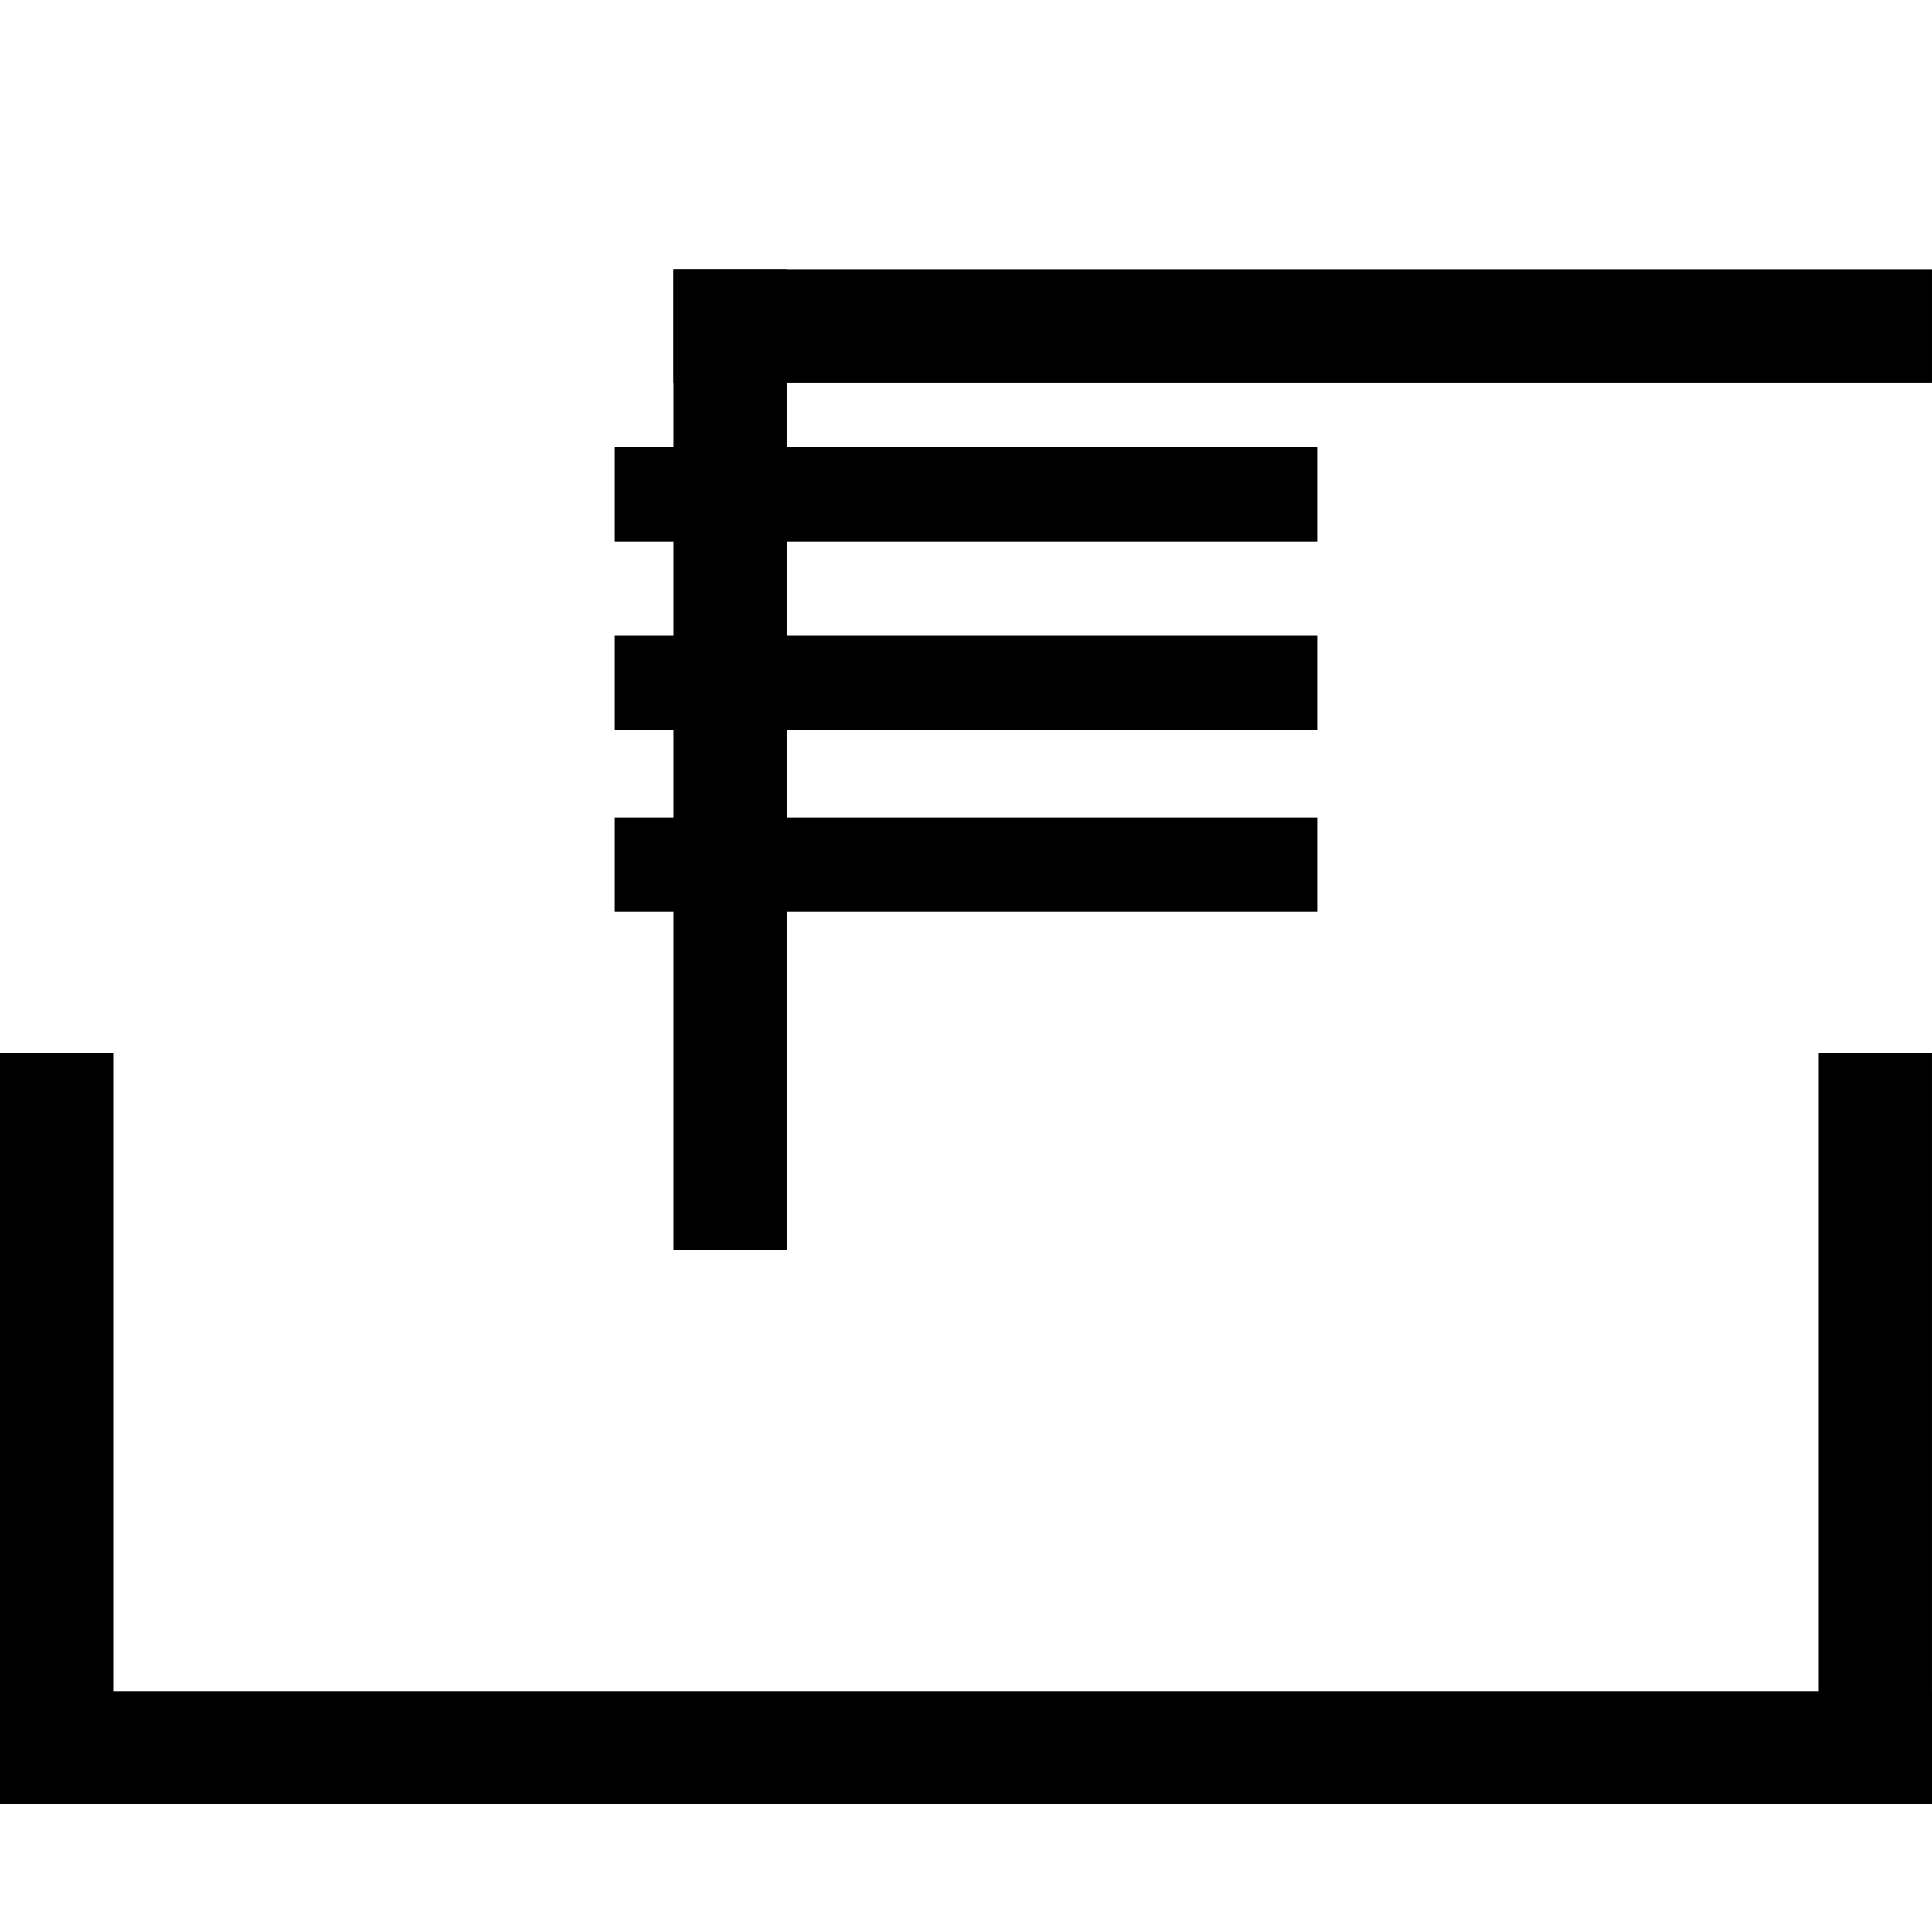
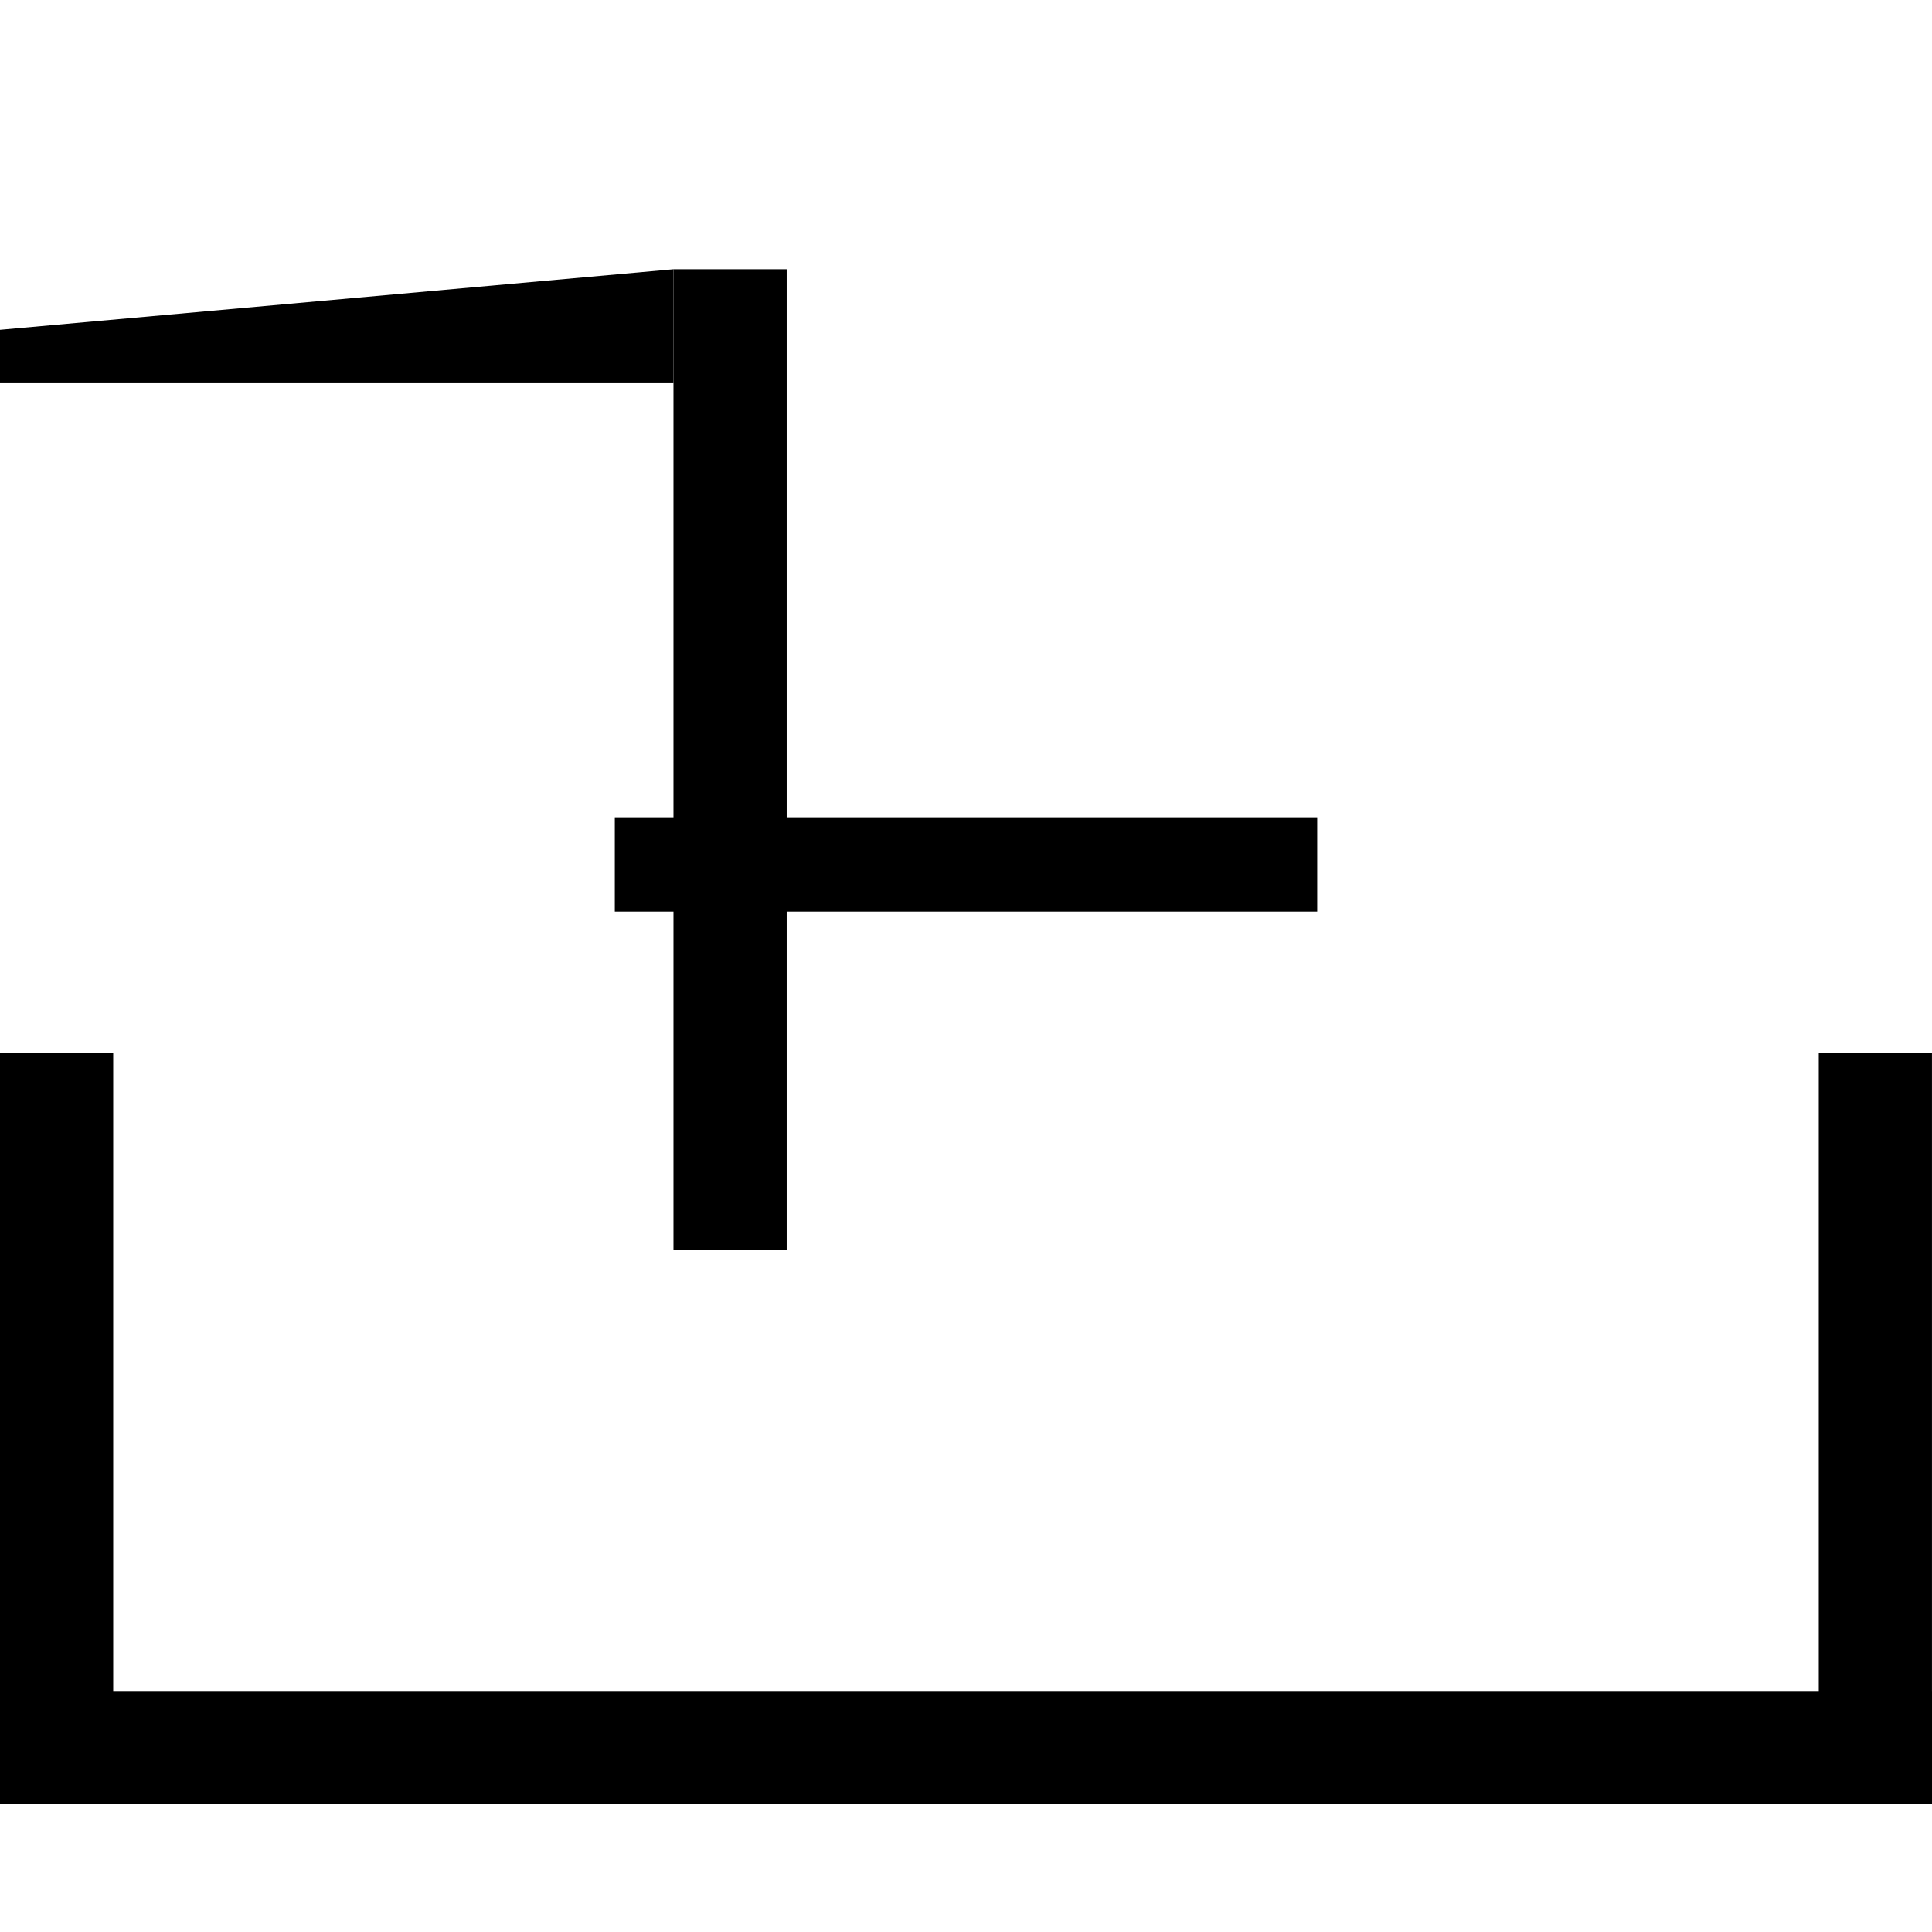
<svg xmlns="http://www.w3.org/2000/svg" width="512" height="512" version="1.1" viewBox="0 0 135.47 135.47">
-   <path x="23.612" y="9.44" width="88.245" height="7.938" d="m23.612 9.44h88.245v7.938h-88.245z" stroke-width="3.652" />
+   <path x="23.612" y="9.44" width="88.245" height="7.938" d="m23.612 9.44v7.938h-88.245z" stroke-width="3.652" />
  <path x="-5.9604645e-06" y="73.834" width="135.47" height="7.938" d="m-5.9605e-6 73.834h135.47v7.938h-135.47z" stroke-width="3.652" />
  <path x="23.612" y="9.44" width="7.938" height="68.777" d="m23.612 9.44h7.938v68.777h-7.938z" stroke-width="4.09" />
  <path x="103.919" y="9.44" width="7.938" height="68.816" d="m103.92 9.44h7.938v68.816h-7.938z" stroke-width="4.09" />
  <g stroke-width=".497">
-     <rect x="43.11" y="31.354" width="49.25" height="6.615" />
    <rect x="43.11" y="57.311" width="49.25" height="6.615" />
-     <rect x="43.11" y="44.572" width="49.25" height="6.615" />
  </g>
  <g>
    <rect x="-5.9605e-6" y="118.58" width="135.47" height="7.938" rx="0" ry="0" stroke-width=".091" />
    <rect x="-5.9605e-6" y="73.834" width="7.938" height="52.681" rx="0" ry="0" stroke-width=".057" />
    <rect x="127.53" y="73.834" width="7.938" height="52.681" rx="0" ry="0" stroke-width=".057" />
  </g>
</svg>